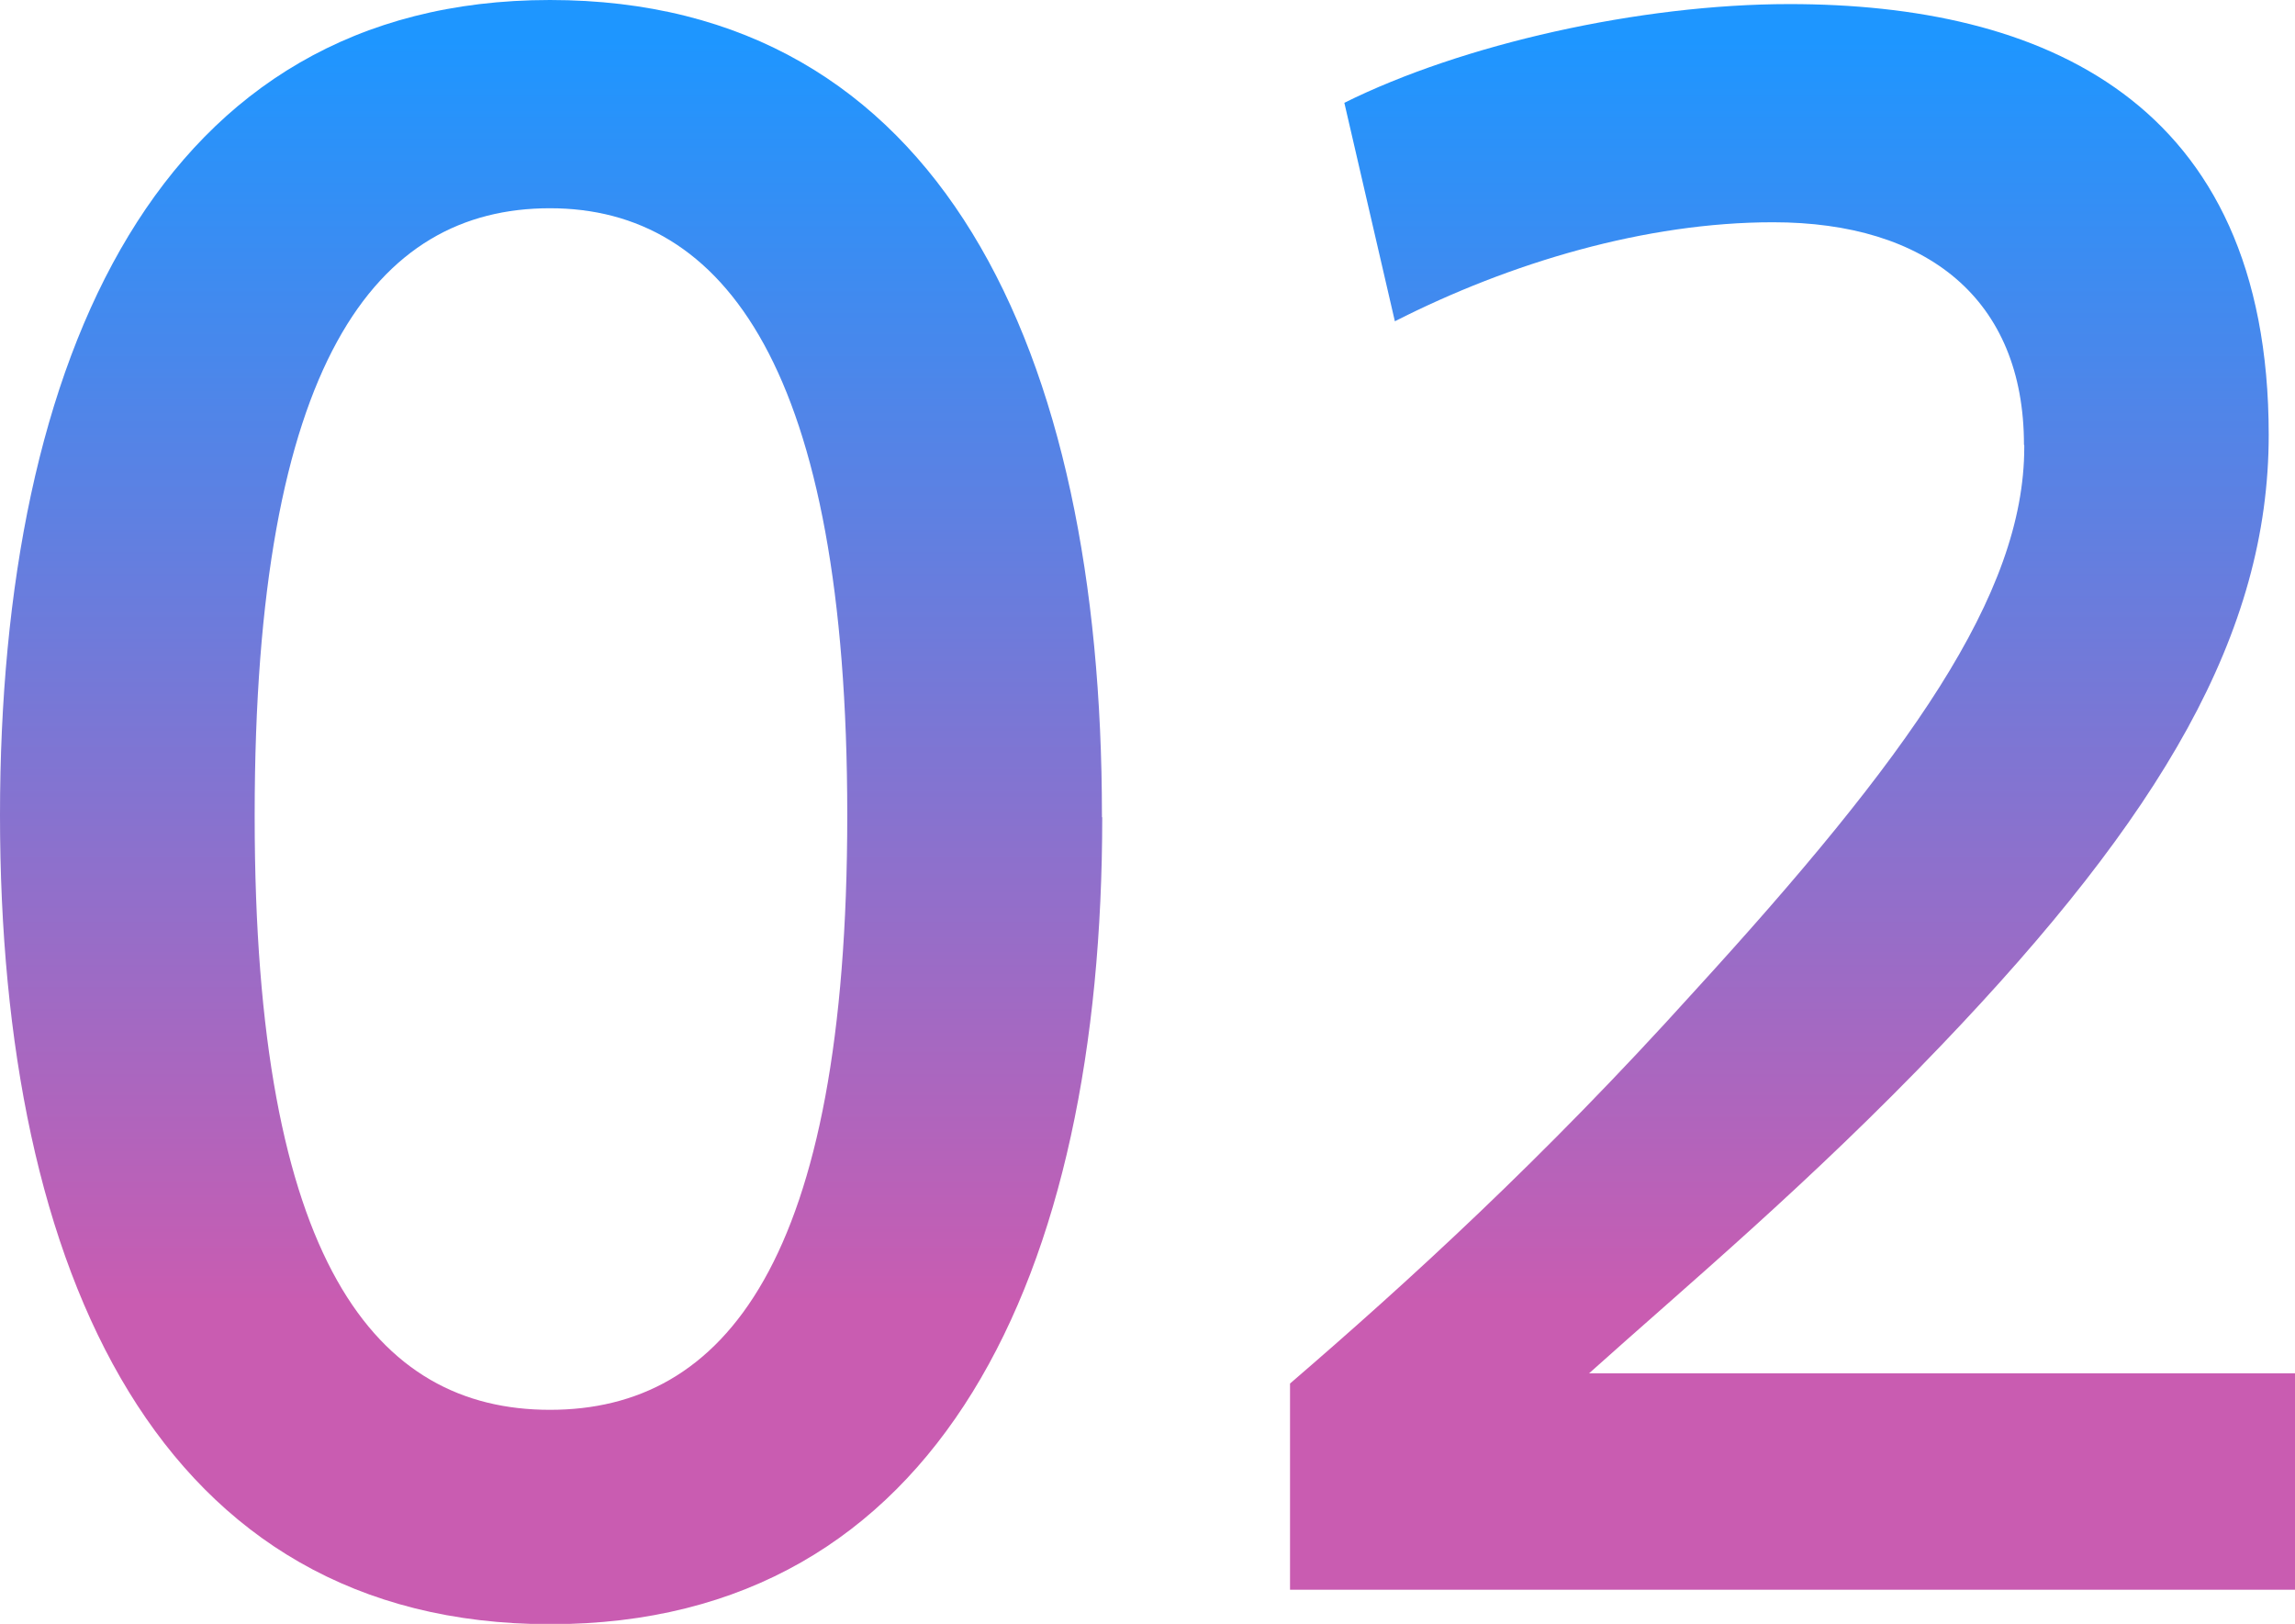
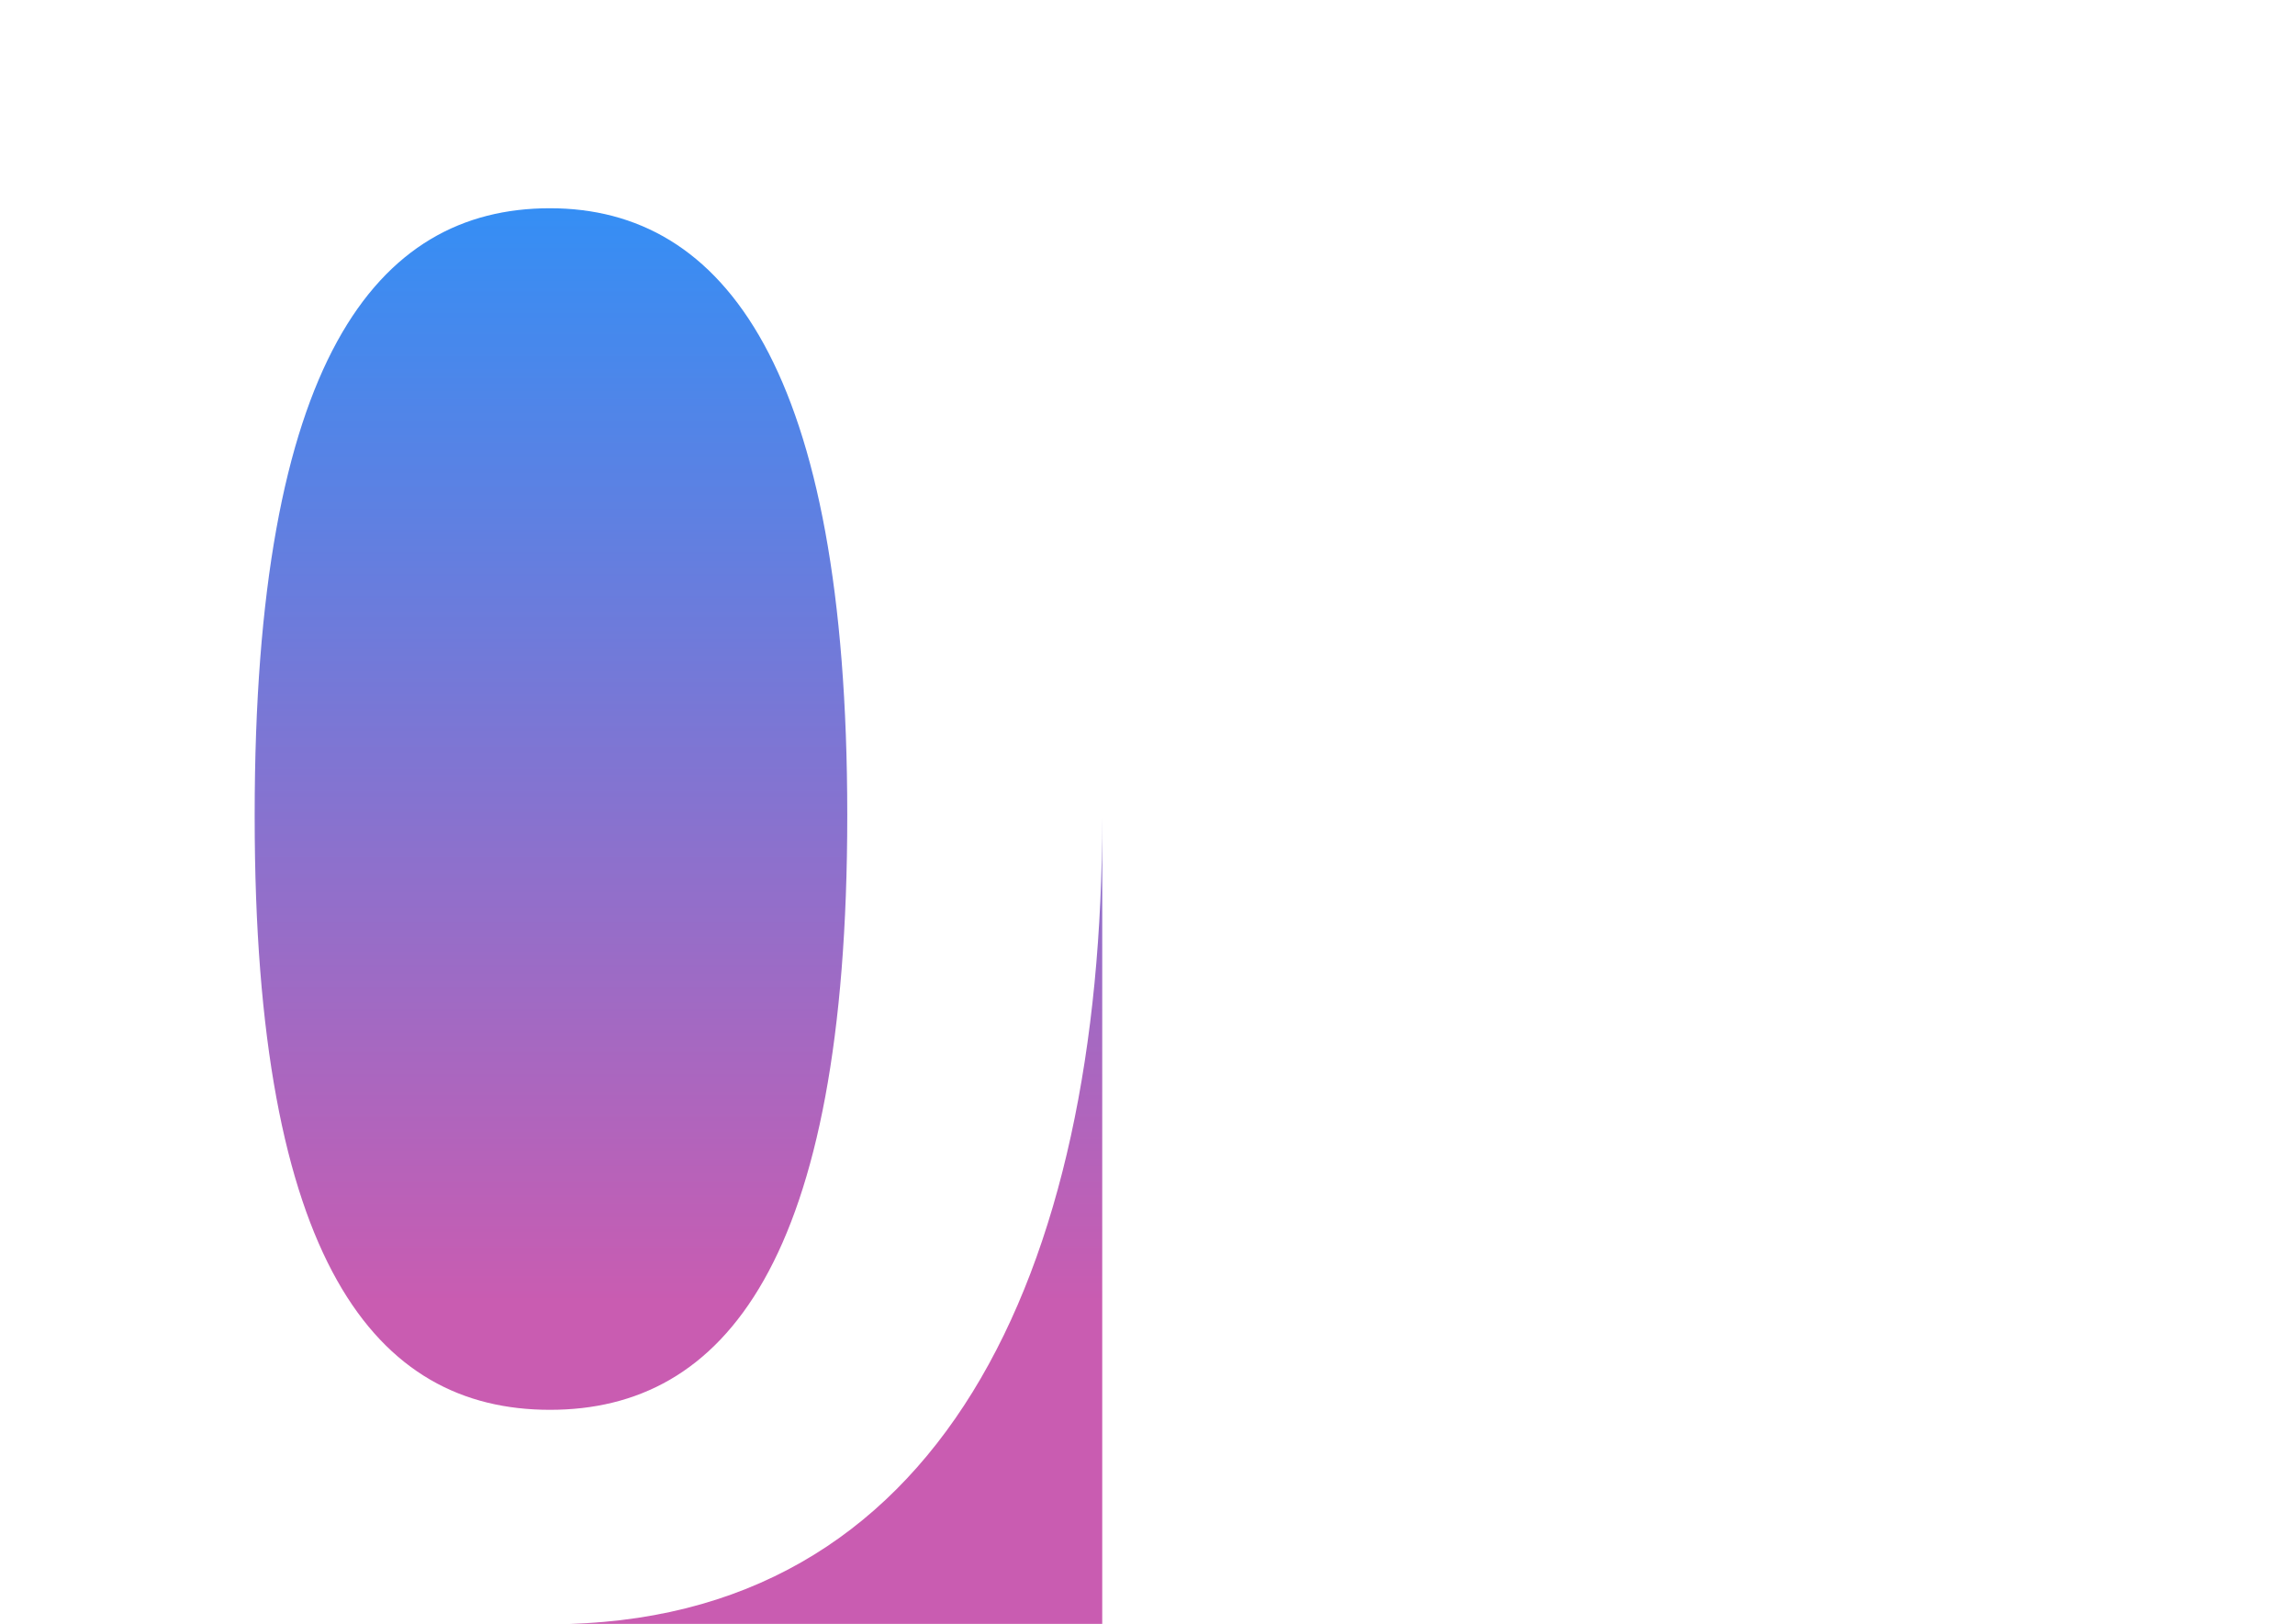
<svg xmlns="http://www.w3.org/2000/svg" xmlns:xlink="http://www.w3.org/1999/xlink" id="_レイヤー_2" data-name="レイヤー 2" viewBox="0 0 78.58 55.6">
  <defs>
    <linearGradient id="_新規グラデーションスウォッチ_2" data-name="新規グラデーションスウォッチ 2" x1="18.87" y1="1.4" x2="18.87" y2="44.58" gradientUnits="userSpaceOnUse">
      <stop offset="0" stop-color="#1e96ff" />
      <stop offset="1" stop-color="#c95cb1" />
    </linearGradient>
    <linearGradient id="_新規グラデーションスウォッチ_2-2" data-name="新規グラデーションスウォッチ 2" x1="61.37" y1="1.4" x2="61.37" y2="44.58" xlink:href="#_新規グラデーションスウォッチ_2" />
  </defs>
  <g id="text">
    <g>
-       <path d="M37.74,27.98c0,15.65-5.54,27.63-18.9,27.63S0,43.62,0,27.91,5.47,0,18.83,0s18.9,11.98,18.9,27.91v.07ZM8.72,27.98c0,15.23,4.15,20.29,10.11,20.29s10.18-5.06,10.18-20.36S24.79,7.13,18.83,7.13s-10.11,5.26-10.11,20.77v.07Z" fill="url(#_新規グラデーションスウォッチ_2)" stroke-width="0" />
-       <path d="M69.3,15.23c0-4.99-3.32-7.62-8.59-7.62-4.36,0-9,1.38-12.95,3.39l-1.73-7.48C50.05,1.52,56.14.14,61.27.14c8.59,0,16.41,3.25,16.41,14.75,0,6.79-3.67,13.02-11.22,20.91-4.5,4.71-8.73,8.24-12.05,11.22h24.17v7.41h-34.41v-7.06c4.02-3.46,8.66-7.69,13.78-13.36,7.41-8.1,11.36-13.64,11.36-18.7v-.07Z" fill="url(#_新規グラデーションスウォッチ_2-2)" stroke-width="0" />
+       <path d="M37.74,27.98c0,15.65-5.54,27.63-18.9,27.63s18.9,11.98,18.9,27.91v.07ZM8.72,27.98c0,15.23,4.15,20.29,10.11,20.29s10.18-5.06,10.18-20.36S24.79,7.13,18.83,7.13s-10.11,5.26-10.11,20.77v.07Z" fill="url(#_新規グラデーションスウォッチ_2)" stroke-width="0" />
    </g>
  </g>
</svg>